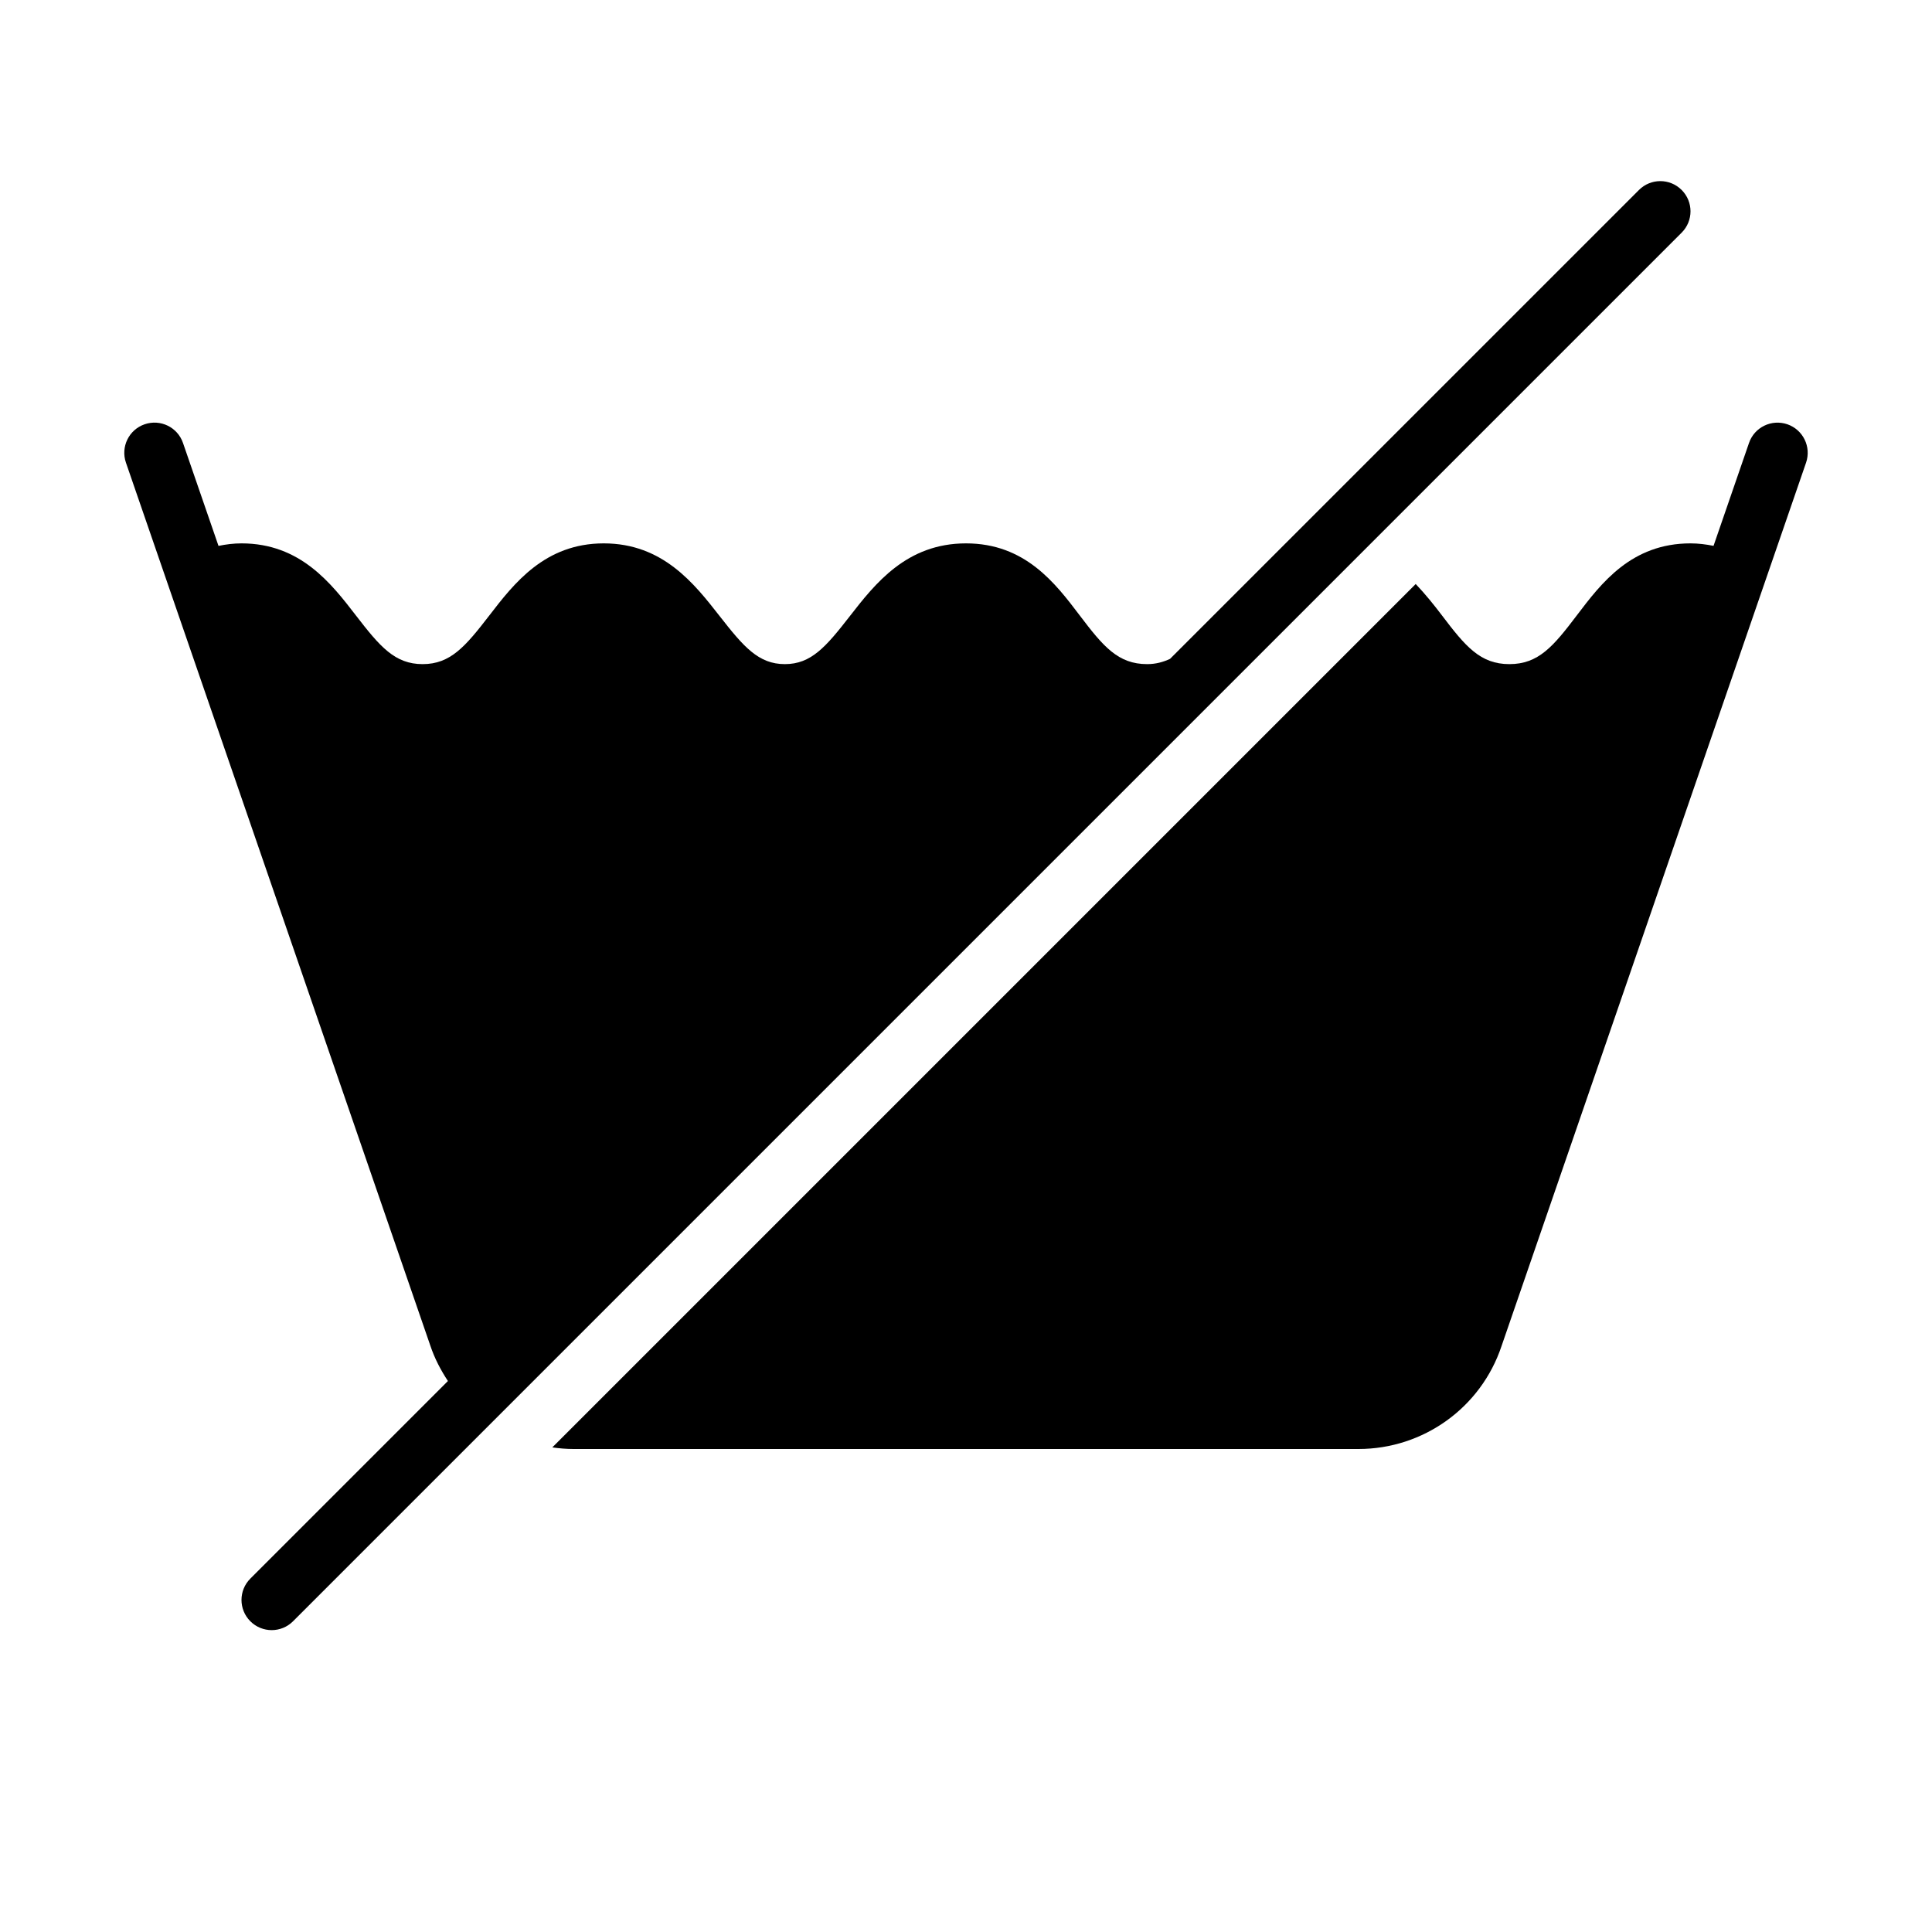
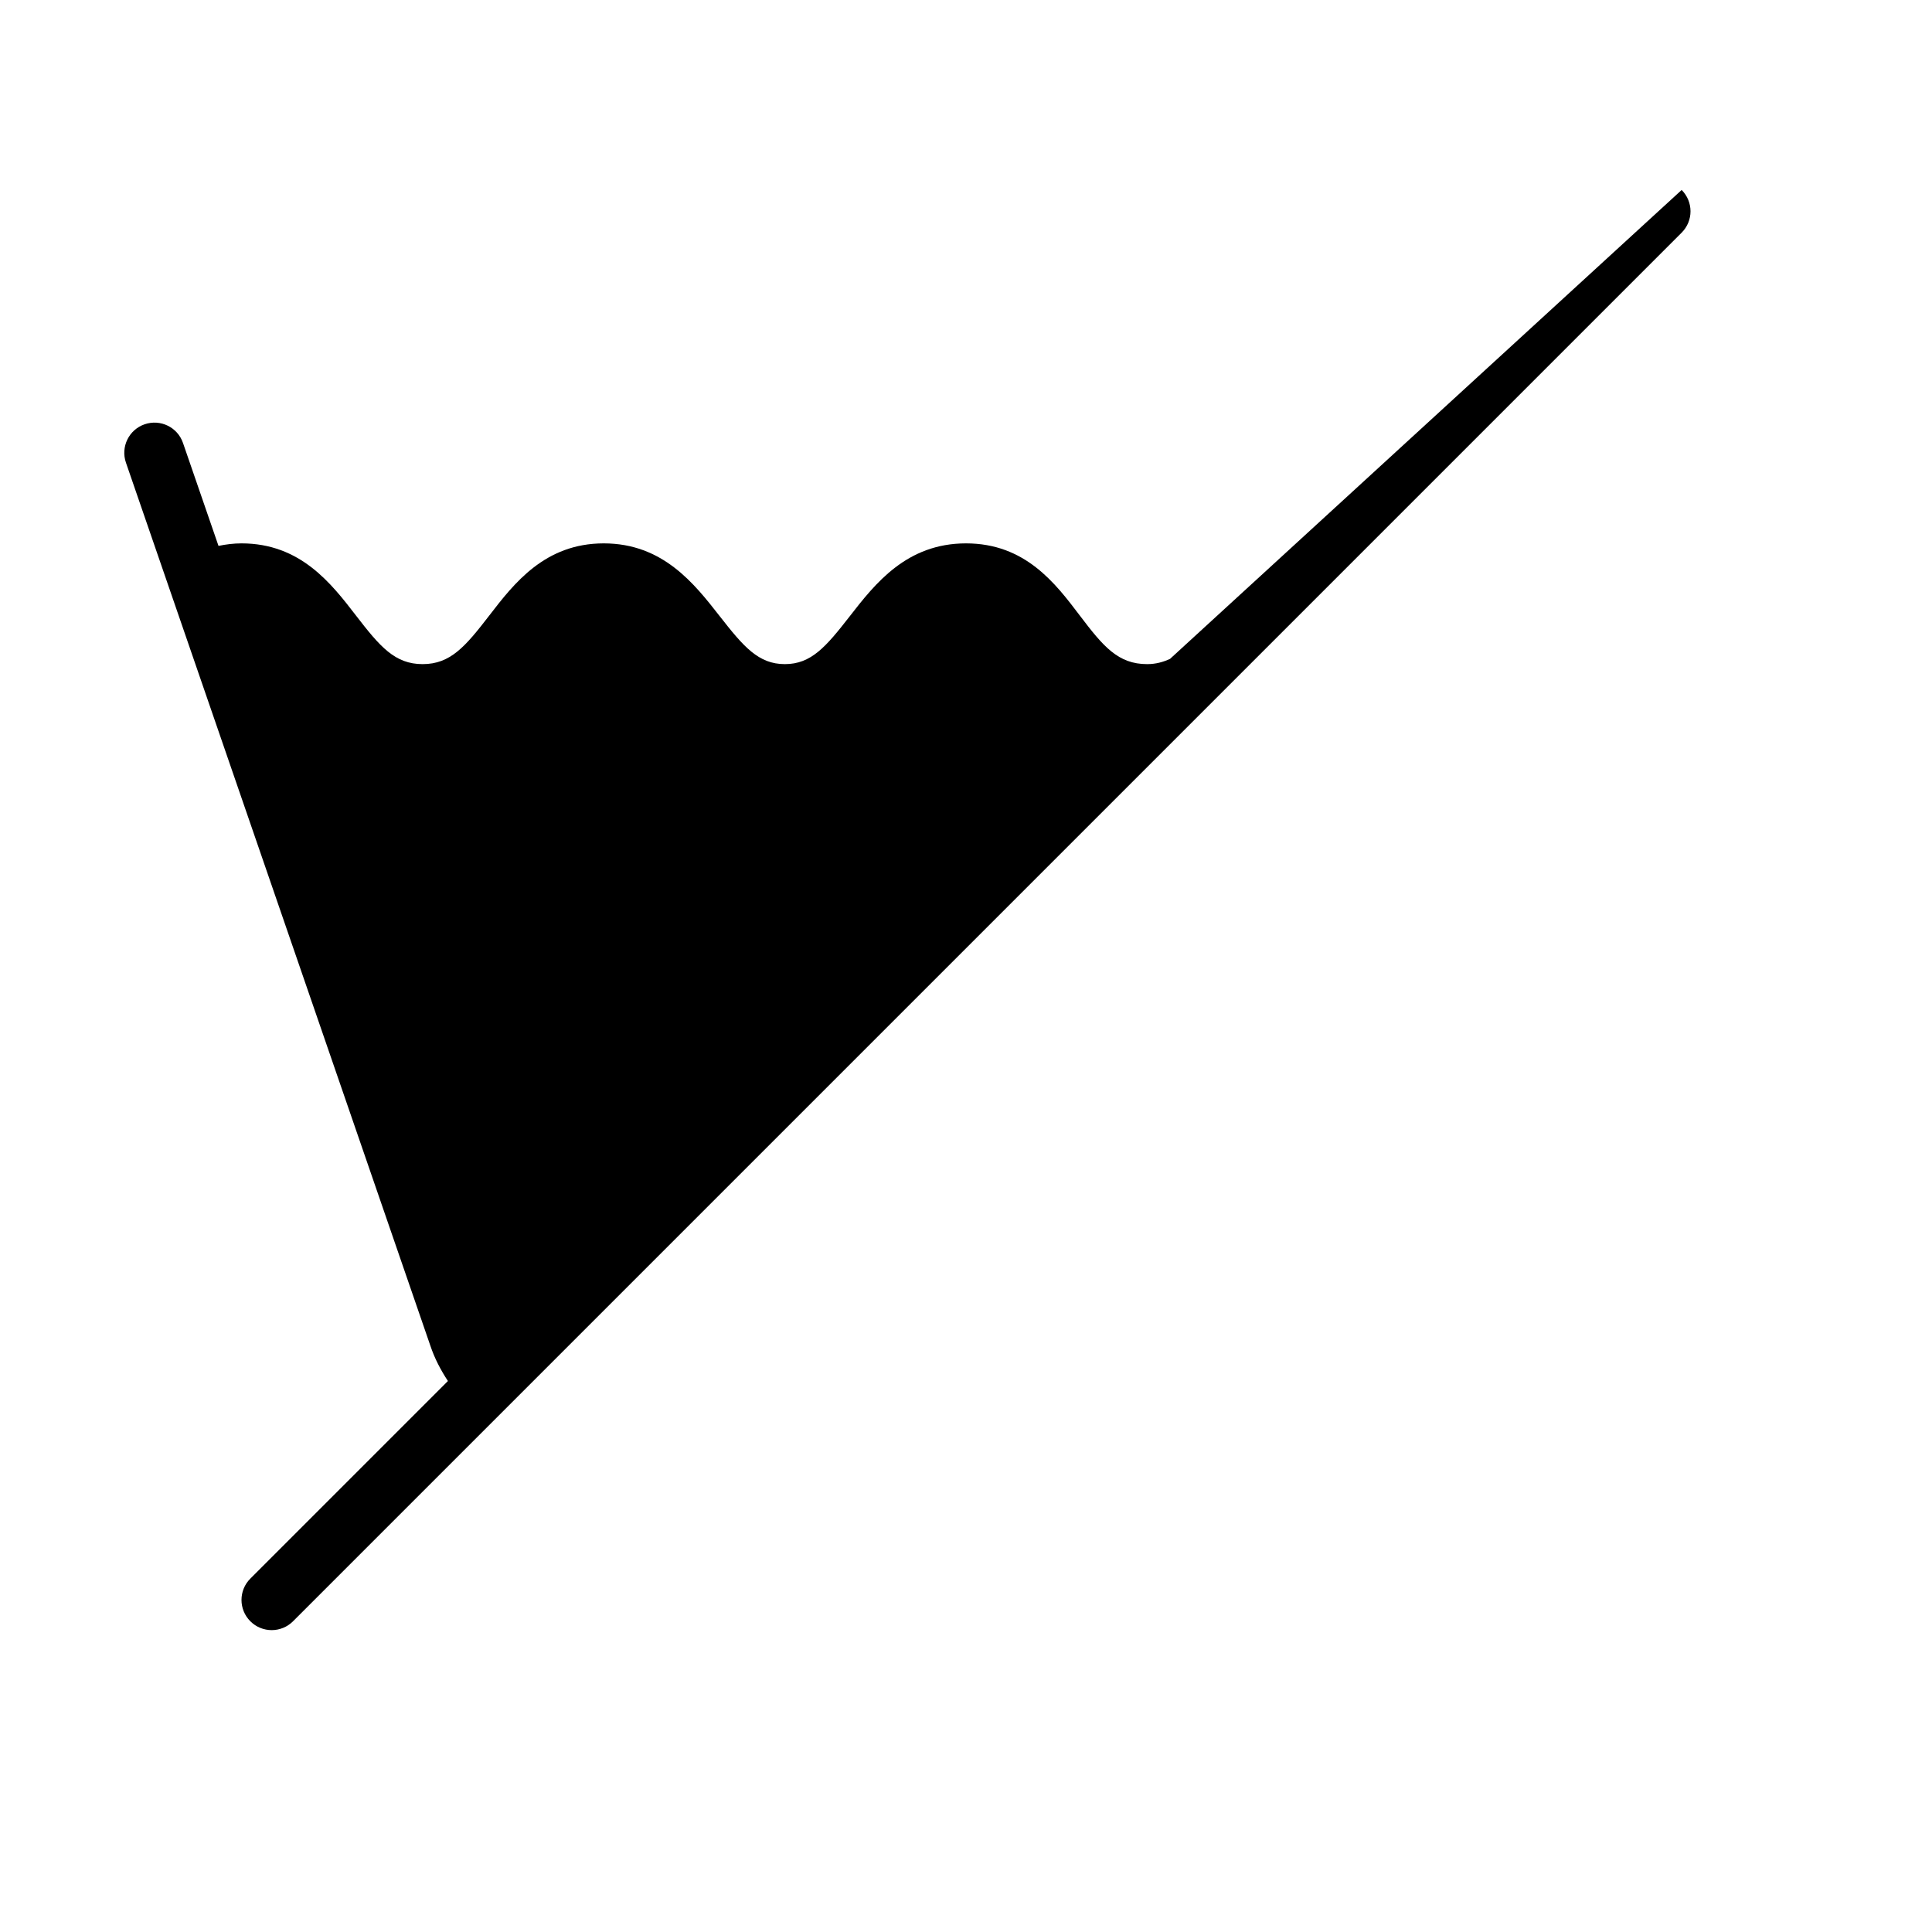
<svg xmlns="http://www.w3.org/2000/svg" width="800px" height="800px" viewBox="0 0 64 64" version="1.1">
  <title>cle-wash-no</title>
  <desc>Created with Sketch.</desc>
  <defs>

</defs>
  <g id="64px-Glyph" stroke="none" stroke-width="1" fill="none" fill-rule="evenodd">
    <g id="cle-wash-no" fill="#000000">
-       <path d="M59.209,14.055 C58.686,13.876 58.117,14.152 57.938,14.674 L56.763,18.082 C56.515,18.033 56.262,18 56,18 C54.042,18 53.042,19.32 52.238,20.38 C51.454,21.415 50.964,22 50,22 C49.036,22 48.546,21.415 47.762,20.38 C47.506,20.042 47.218,19.684 46.897,19.346 L18.296,47.947 C18.527,47.98 18.761,48 19,48 L45,48 C47.155,48 49.061,46.626 49.74,44.591 L59.828,15.327 C60.008,14.804 59.73,14.235 59.209,14.055" id="Fill-246">
- 
- </path>
-       <path d="M55.707,7.707 C56.098,7.316 56.098,6.684 55.707,6.293 C55.316,5.902 54.684,5.902 54.293,6.293 L38.759,21.826 C38.533,21.93 38.291,22 38,22 C37.036,22 36.546,21.415 35.762,20.38 C34.958,19.319 33.958,18 32,18 C30.029,18 28.987,19.338 28.15,20.413 C27.361,21.427 26.872,22 26,22 C25.124,22 24.632,21.424 23.837,20.406 C22.999,19.334 21.957,18 20,18 C18.05,18 17.028,19.325 16.208,20.39 C15.415,21.418 14.922,22 14,22 C13.078,22 12.585,21.418 11.792,20.39 C10.972,19.325 9.95,18 8,18 C7.738,18 7.485,18.033 7.238,18.083 L6.062,14.674 C5.882,14.151 5.314,13.875 4.791,14.055 C4.269,14.234 3.992,14.804 4.172,15.326 L14.257,44.581 C14.398,45.003 14.602,45.389 14.838,45.748 L8.293,52.293 C7.902,52.684 7.902,53.316 8.293,53.707 C8.488,53.902 8.744,54 9,54 C9.256,54 9.512,53.902 9.707,53.707 L55.707,7.707 Z" id="Fill-247">
+       <path d="M55.707,7.707 C56.098,7.316 56.098,6.684 55.707,6.293 L38.759,21.826 C38.533,21.93 38.291,22 38,22 C37.036,22 36.546,21.415 35.762,20.38 C34.958,19.319 33.958,18 32,18 C30.029,18 28.987,19.338 28.15,20.413 C27.361,21.427 26.872,22 26,22 C25.124,22 24.632,21.424 23.837,20.406 C22.999,19.334 21.957,18 20,18 C18.05,18 17.028,19.325 16.208,20.39 C15.415,21.418 14.922,22 14,22 C13.078,22 12.585,21.418 11.792,20.39 C10.972,19.325 9.95,18 8,18 C7.738,18 7.485,18.033 7.238,18.083 L6.062,14.674 C5.882,14.151 5.314,13.875 4.791,14.055 C4.269,14.234 3.992,14.804 4.172,15.326 L14.257,44.581 C14.398,45.003 14.602,45.389 14.838,45.748 L8.293,52.293 C7.902,52.684 7.902,53.316 8.293,53.707 C8.488,53.902 8.744,54 9,54 C9.256,54 9.512,53.902 9.707,53.707 L55.707,7.707 Z" id="Fill-247">

</path>
    </g>
  </g>
</svg>